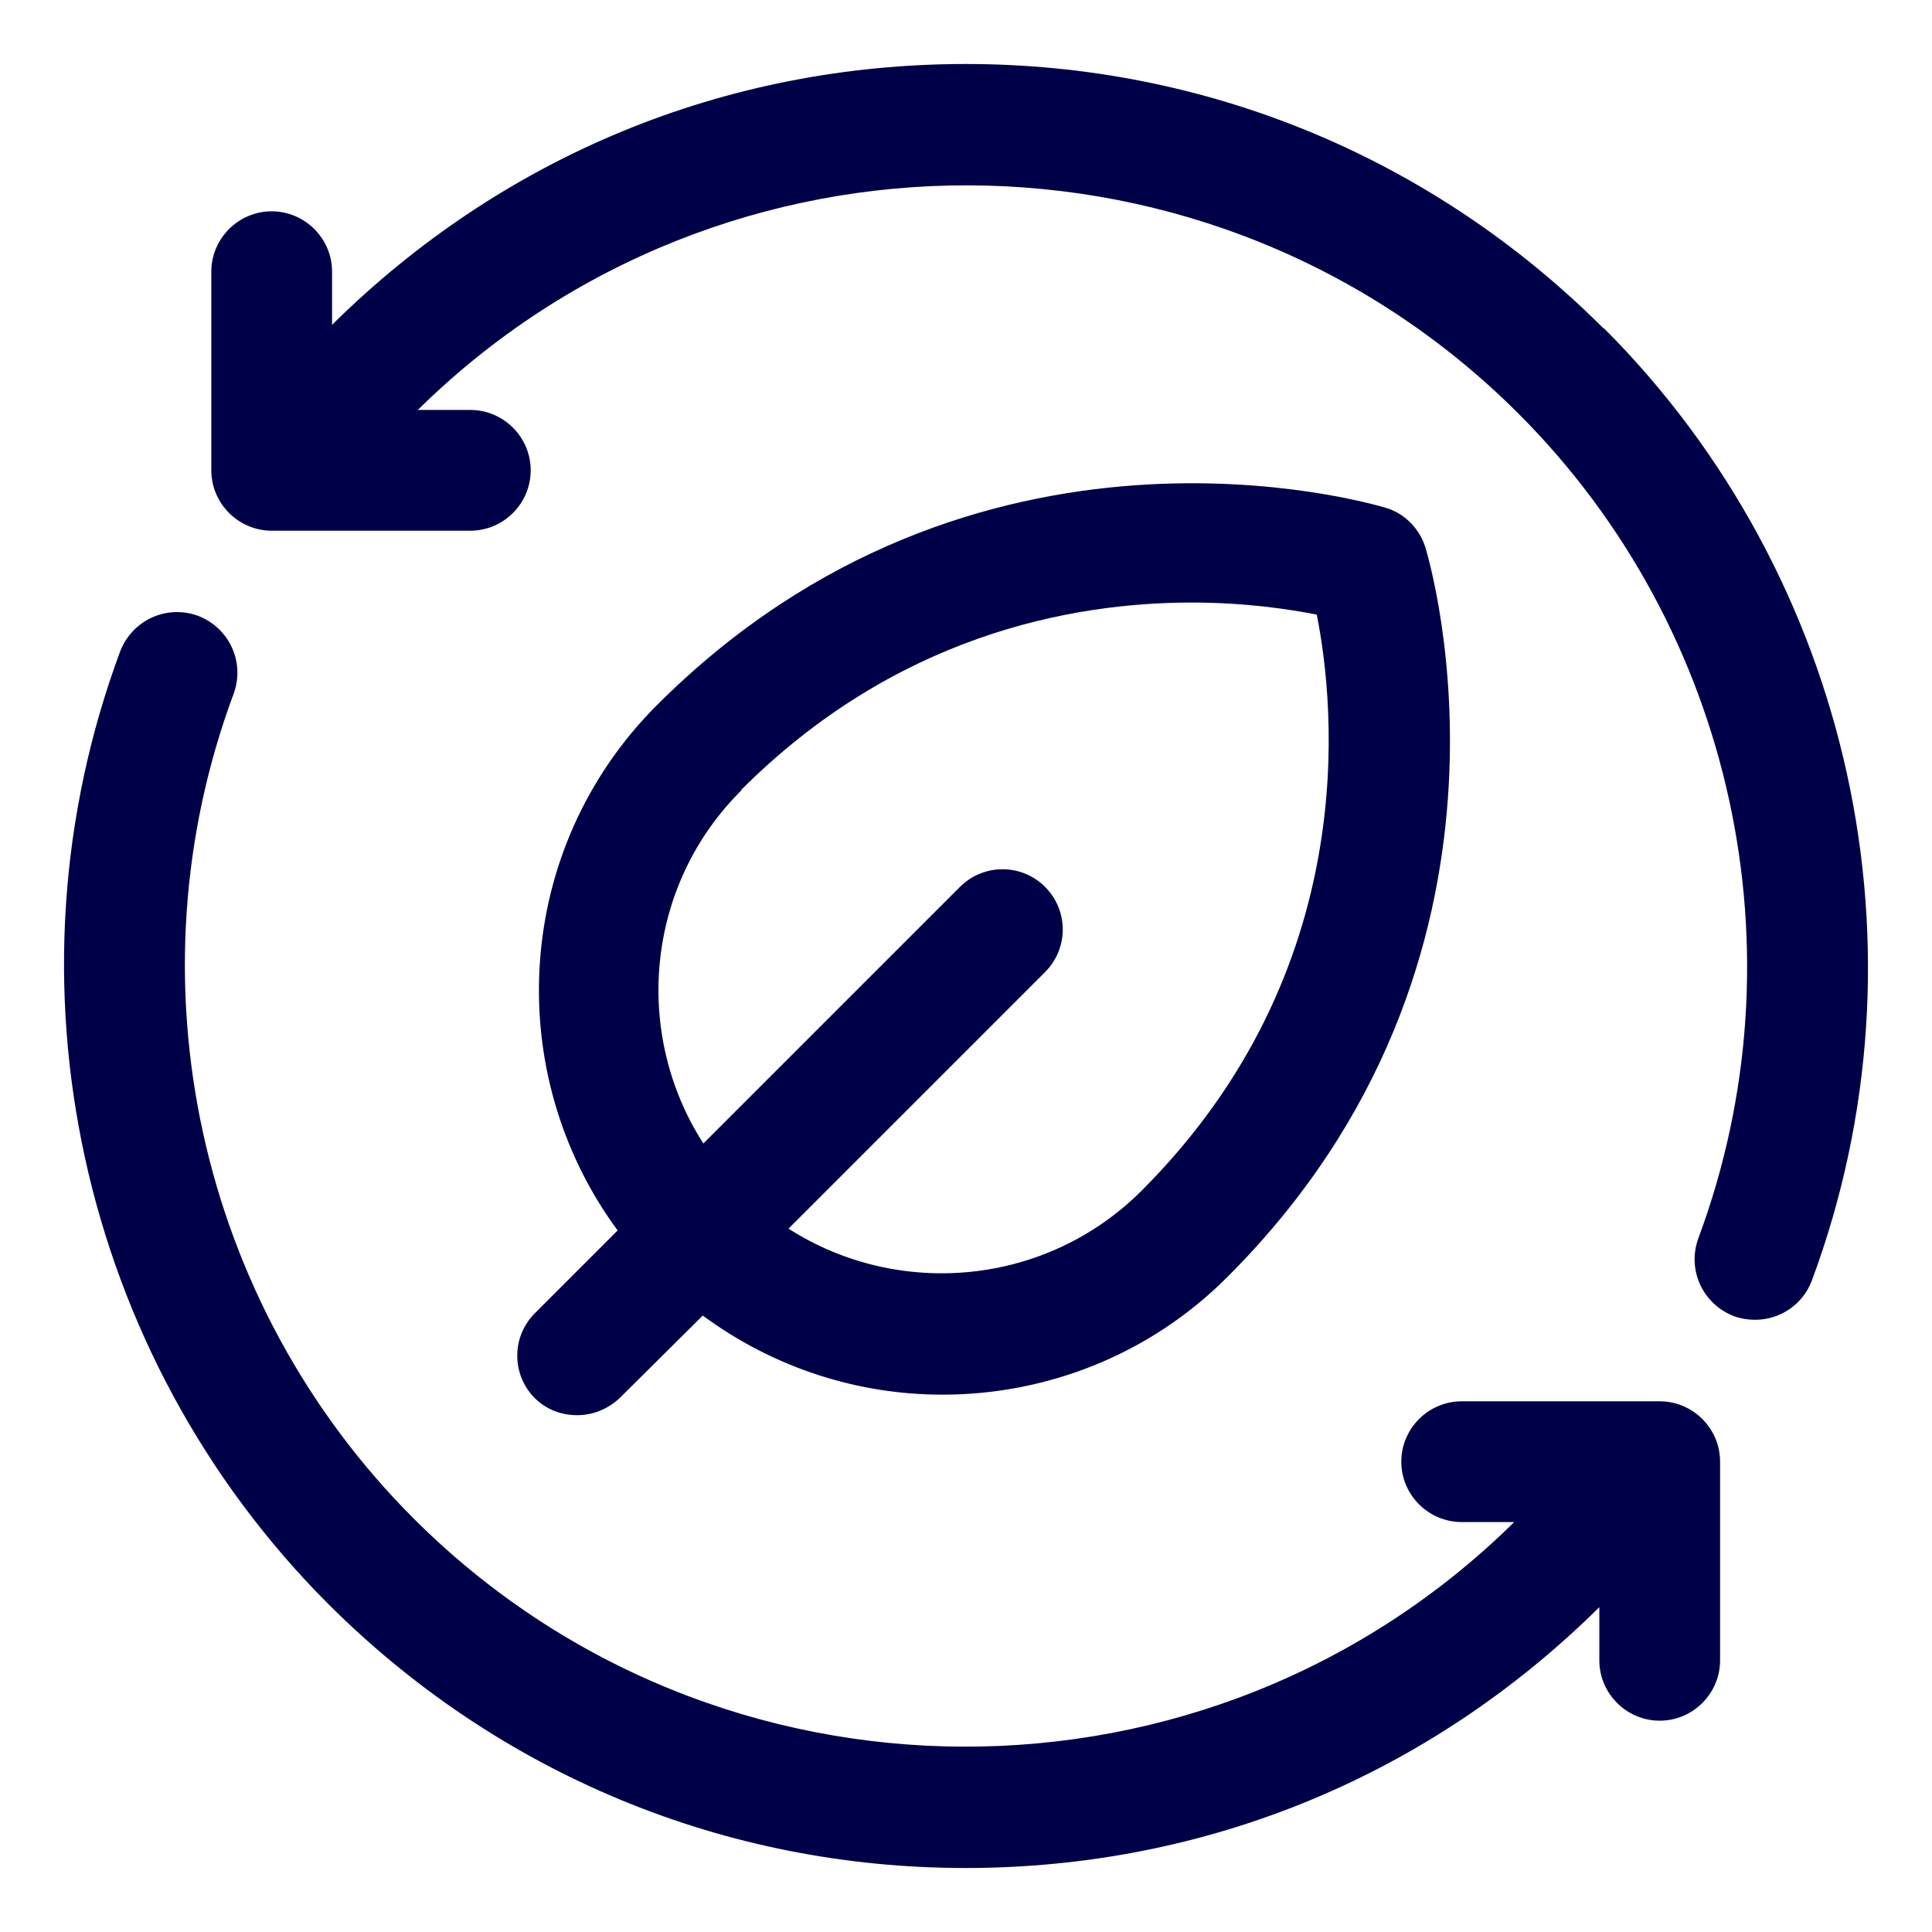
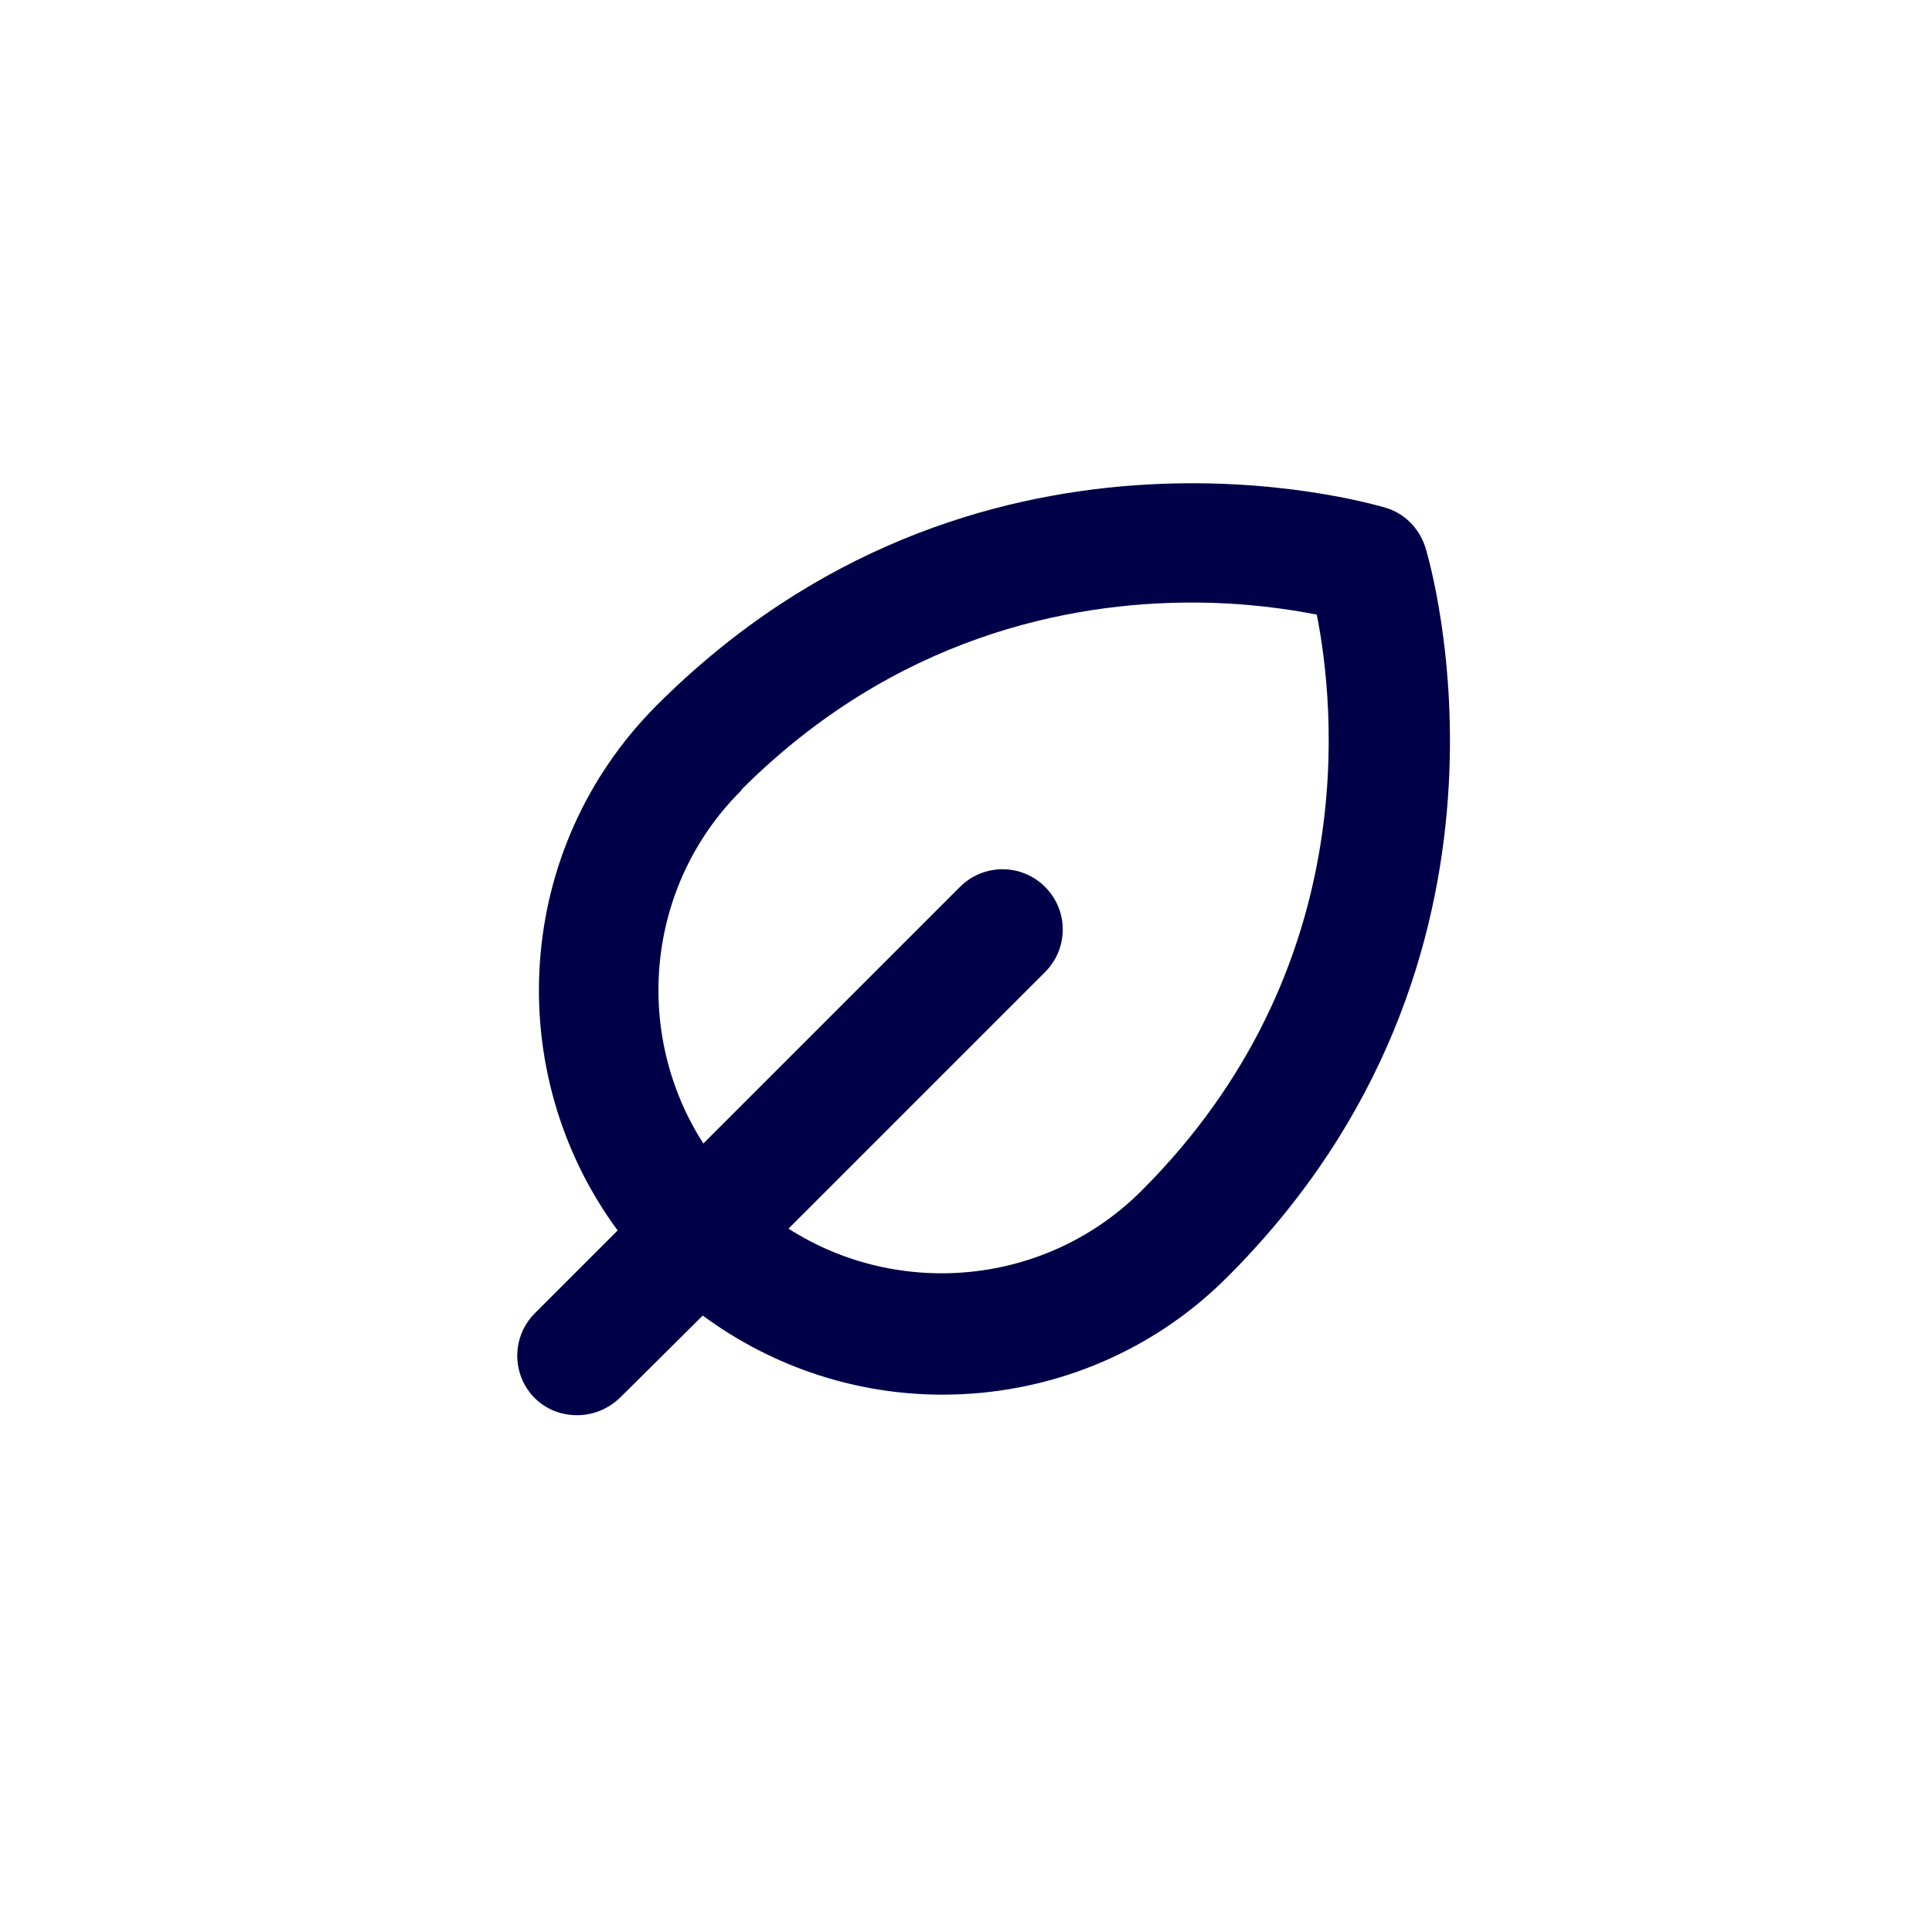
<svg xmlns="http://www.w3.org/2000/svg" id="Layer_2" data-name="Layer 2" viewBox="0 0 32 32">
  <defs>
    <style>
      .cls-1 {
        fill: #000049;
      }
    </style>
  </defs>
-   <path class="cls-1" d="M26.56,5.44c-2.82-2.82-6.57-4.38-10.56-4.38s-7.68,1.53-10.5,4.32v-.88c0-.55-.45-1-1-1s-1,.45-1,1v3.29c0,.55.45,1,1,1h3.29c.55,0,1-.45,1-1s-.45-1-1-1h-.87c5.05-4.98,13.21-4.96,18.23.06,3.57,3.57,4.74,8.93,2.98,13.66-.19.52.07,1.09.59,1.29.11.04.23.06.35.06.41,0,.79-.25.94-.65,2.03-5.46.67-11.65-3.44-15.77Z" />
-   <path class="cls-1" d="M27.5,23.21h-3.29c-.55,0-1,.45-1,1s.45,1,1,1h.87c-5.05,4.98-13.21,4.96-18.23-.06-3.57-3.57-4.74-8.93-2.98-13.66.19-.52-.07-1.09-.59-1.29-.52-.19-1.09.07-1.29.59-2.03,5.46-.67,11.65,3.44,15.77,2.82,2.82,6.57,4.38,10.56,4.38s7.68-1.53,10.5-4.32v.88c0,.55.45,1,1,1s1-.45,1-1v-3.29c0-.55-.45-1-1-1Z" />
  <path class="cls-1" d="M8.85,23.15c.2.2.45.29.71.29s.51-.1.71-.29l1.37-1.36c1.18.87,2.57,1.31,3.97,1.31,1.71,0,3.43-.65,4.73-1.96,5.27-5.27,3.35-11.8,3.27-12.07-.1-.32-.35-.57-.66-.66-.28-.08-6.8-2-12.07,3.27-2.37,2.37-2.58,6.08-.65,8.7l-1.37,1.37c-.39.39-.39,1.02,0,1.41ZM12.28,13.08c2.54-2.54,5.43-3.1,7.46-3.1.89,0,1.61.11,2.07.2.3,1.51.76,5.88-2.9,9.54-1.59,1.59-4.04,1.79-5.85.63l4.25-4.25c.39-.39.39-1.02,0-1.41s-1.02-.39-1.41,0l-4.25,4.25c-1.17-1.82-.96-4.27.63-5.85Z" />
</svg>